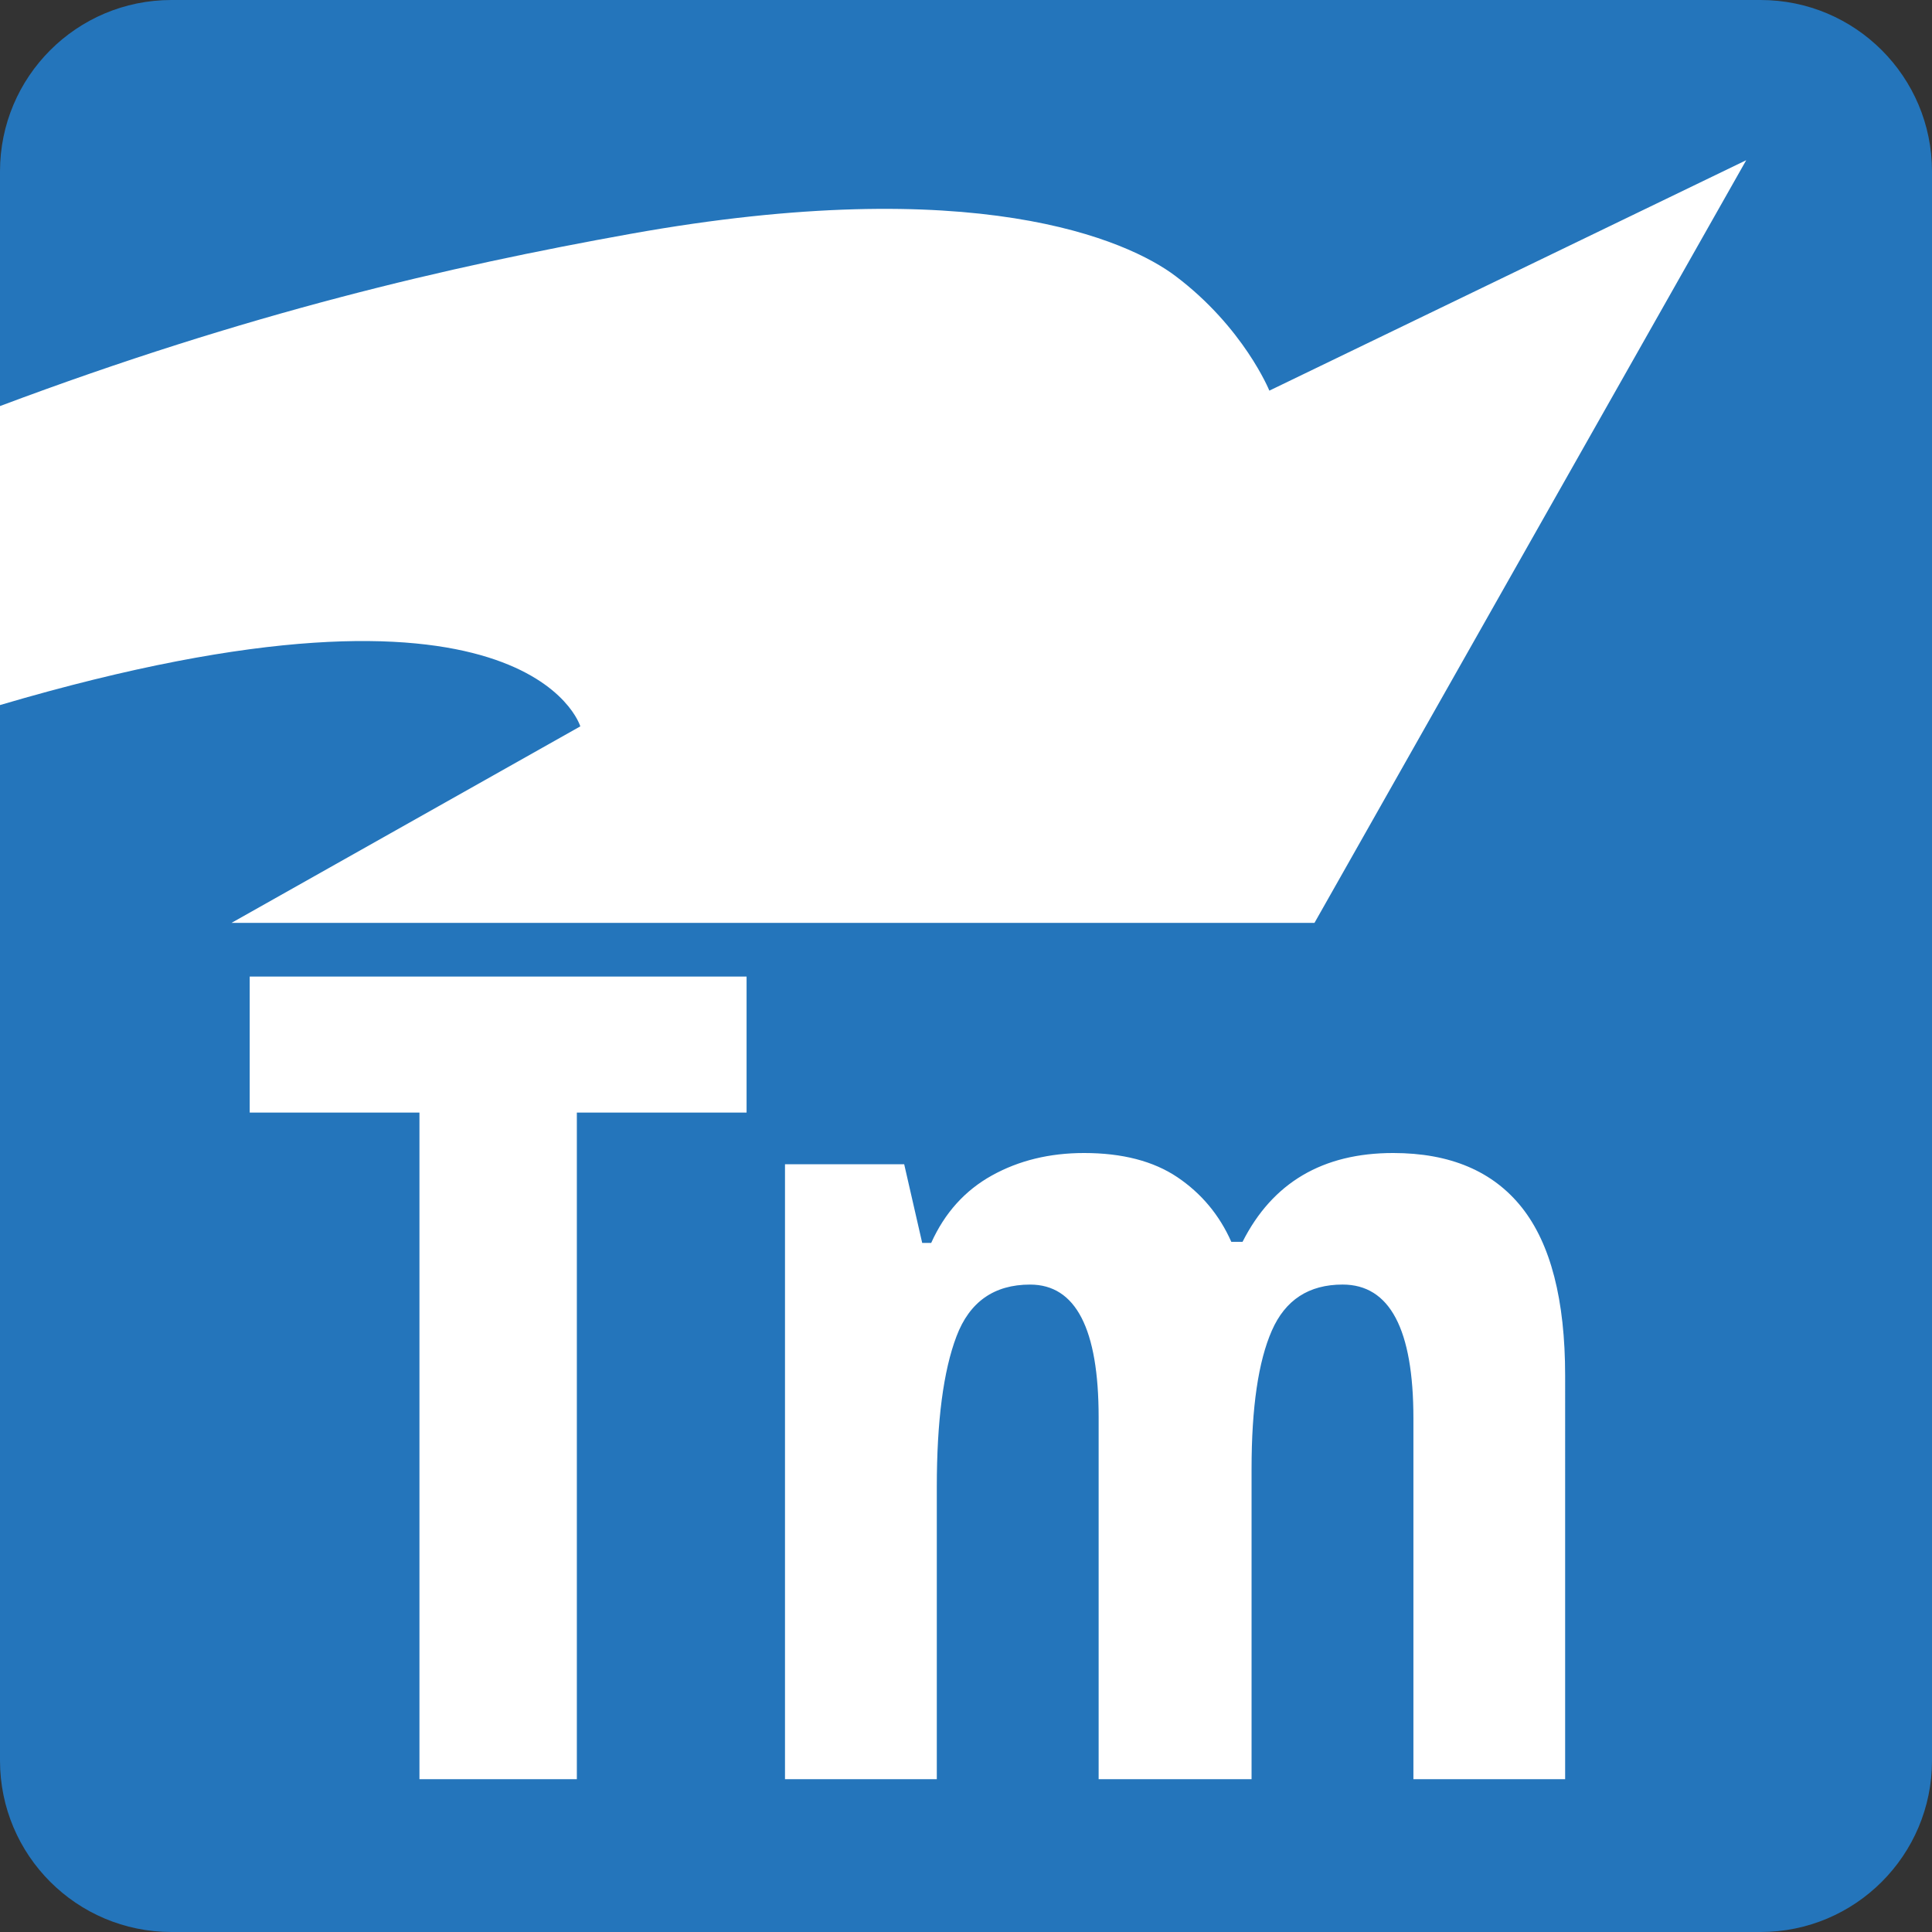
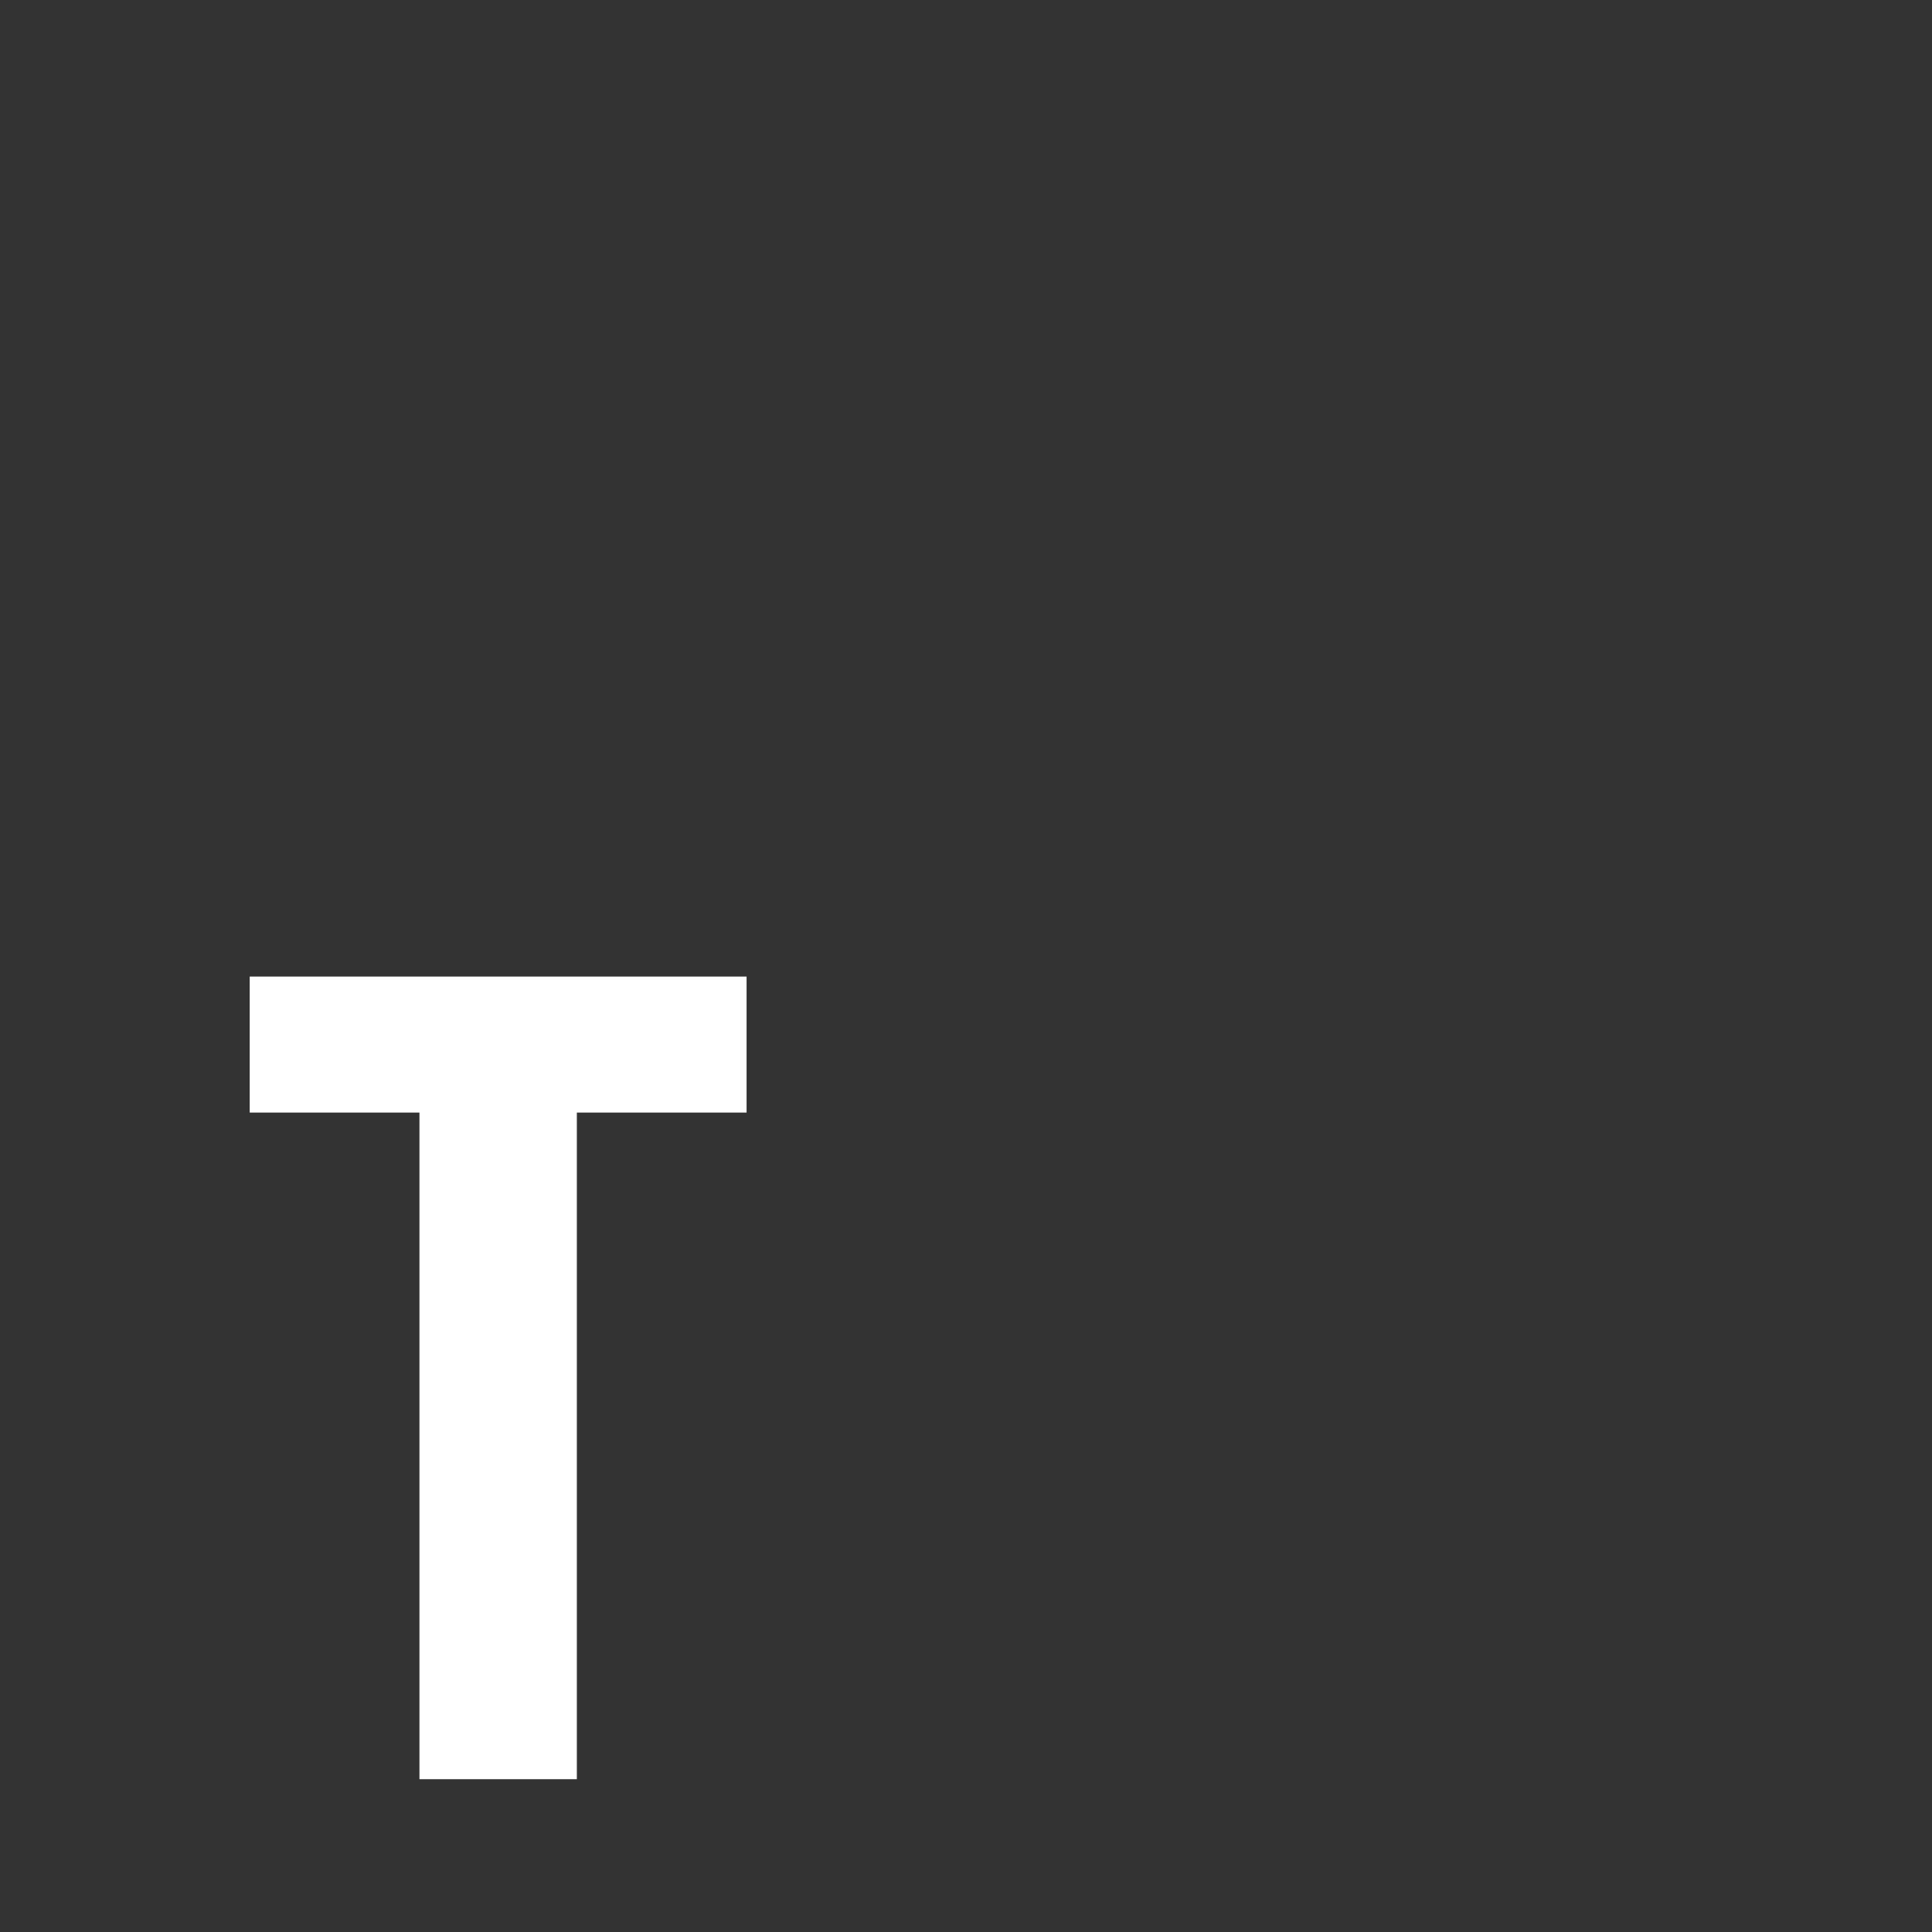
<svg xmlns="http://www.w3.org/2000/svg" version="1.1" id="TELLme" x="0px" y="0px" width="512px" height="512px" viewBox="0 0 512 512" enable-background="new 0 0 512 512" xml:space="preserve">
  <rect x="0" y="0" width="512" height="512" fill="#333333" stroke="none" />
-   <path fill="#2475BB" d="M512,466.573C512,491.662,491.662,512,466.573,512H45.427C20.339,512,0,491.662,0,466.573V45.427  C0,20.338,20.339,0,45.427,0h421.146C491.662,0,512,20.338,512,45.427V466.573z" />
-   <path id="Arrow_1_" fill="#FFFFFF" d="M0,107.613c65.677-24.63,118.693-36.942,167.041-45.628  c91.462-16.429,131.851,1.656,144.466,11.161c18.1,13.641,24.886,30.379,24.886,30.379l126.372-61.067l-114.412,202.11H61.356  l92.432-52.075c0,0-13.844-46.874-153.788-5.644" />
  <path id="T" fill="#FFFFFF" d="M152.869,471.499h-41.71V294.844H66.175v-36.045h131.676v36.045h-44.981V471.499z" />
-   <path id="m" fill="#FFFFFF" d="M369.2,305.56c15.096,0,26.468,4.825,34.107,14.448c7.635,9.631,11.471,24.475,11.471,44.544V471.5  h-40.21v-95.627c0-23.636-6.252-35.451-18.762-35.451c-8.942,0-15.192,4.063-18.762,12.216c-3.576,8.141-5.367,20.356-5.367,36.636  v82.229H291.15v-95.921c0-23.443-6.053-35.156-18.171-35.156c-9.522,0-16.041,4.57-19.497,13.707  c-3.473,9.139-5.219,22.45-5.219,39.916v77.456h-40.231V308.541h31.589l4.772,20.849h2.382c3.573-7.947,8.939-13.906,16.082-17.873  c7.142-3.967,15.291-5.956,24.426-5.956c10.121,0,18.37,2.136,24.719,6.4c6.356,4.287,11.135,9.978,14.309,17.136h2.979  C337.224,313.412,350.533,305.56,369.2,305.56z" />
</svg>